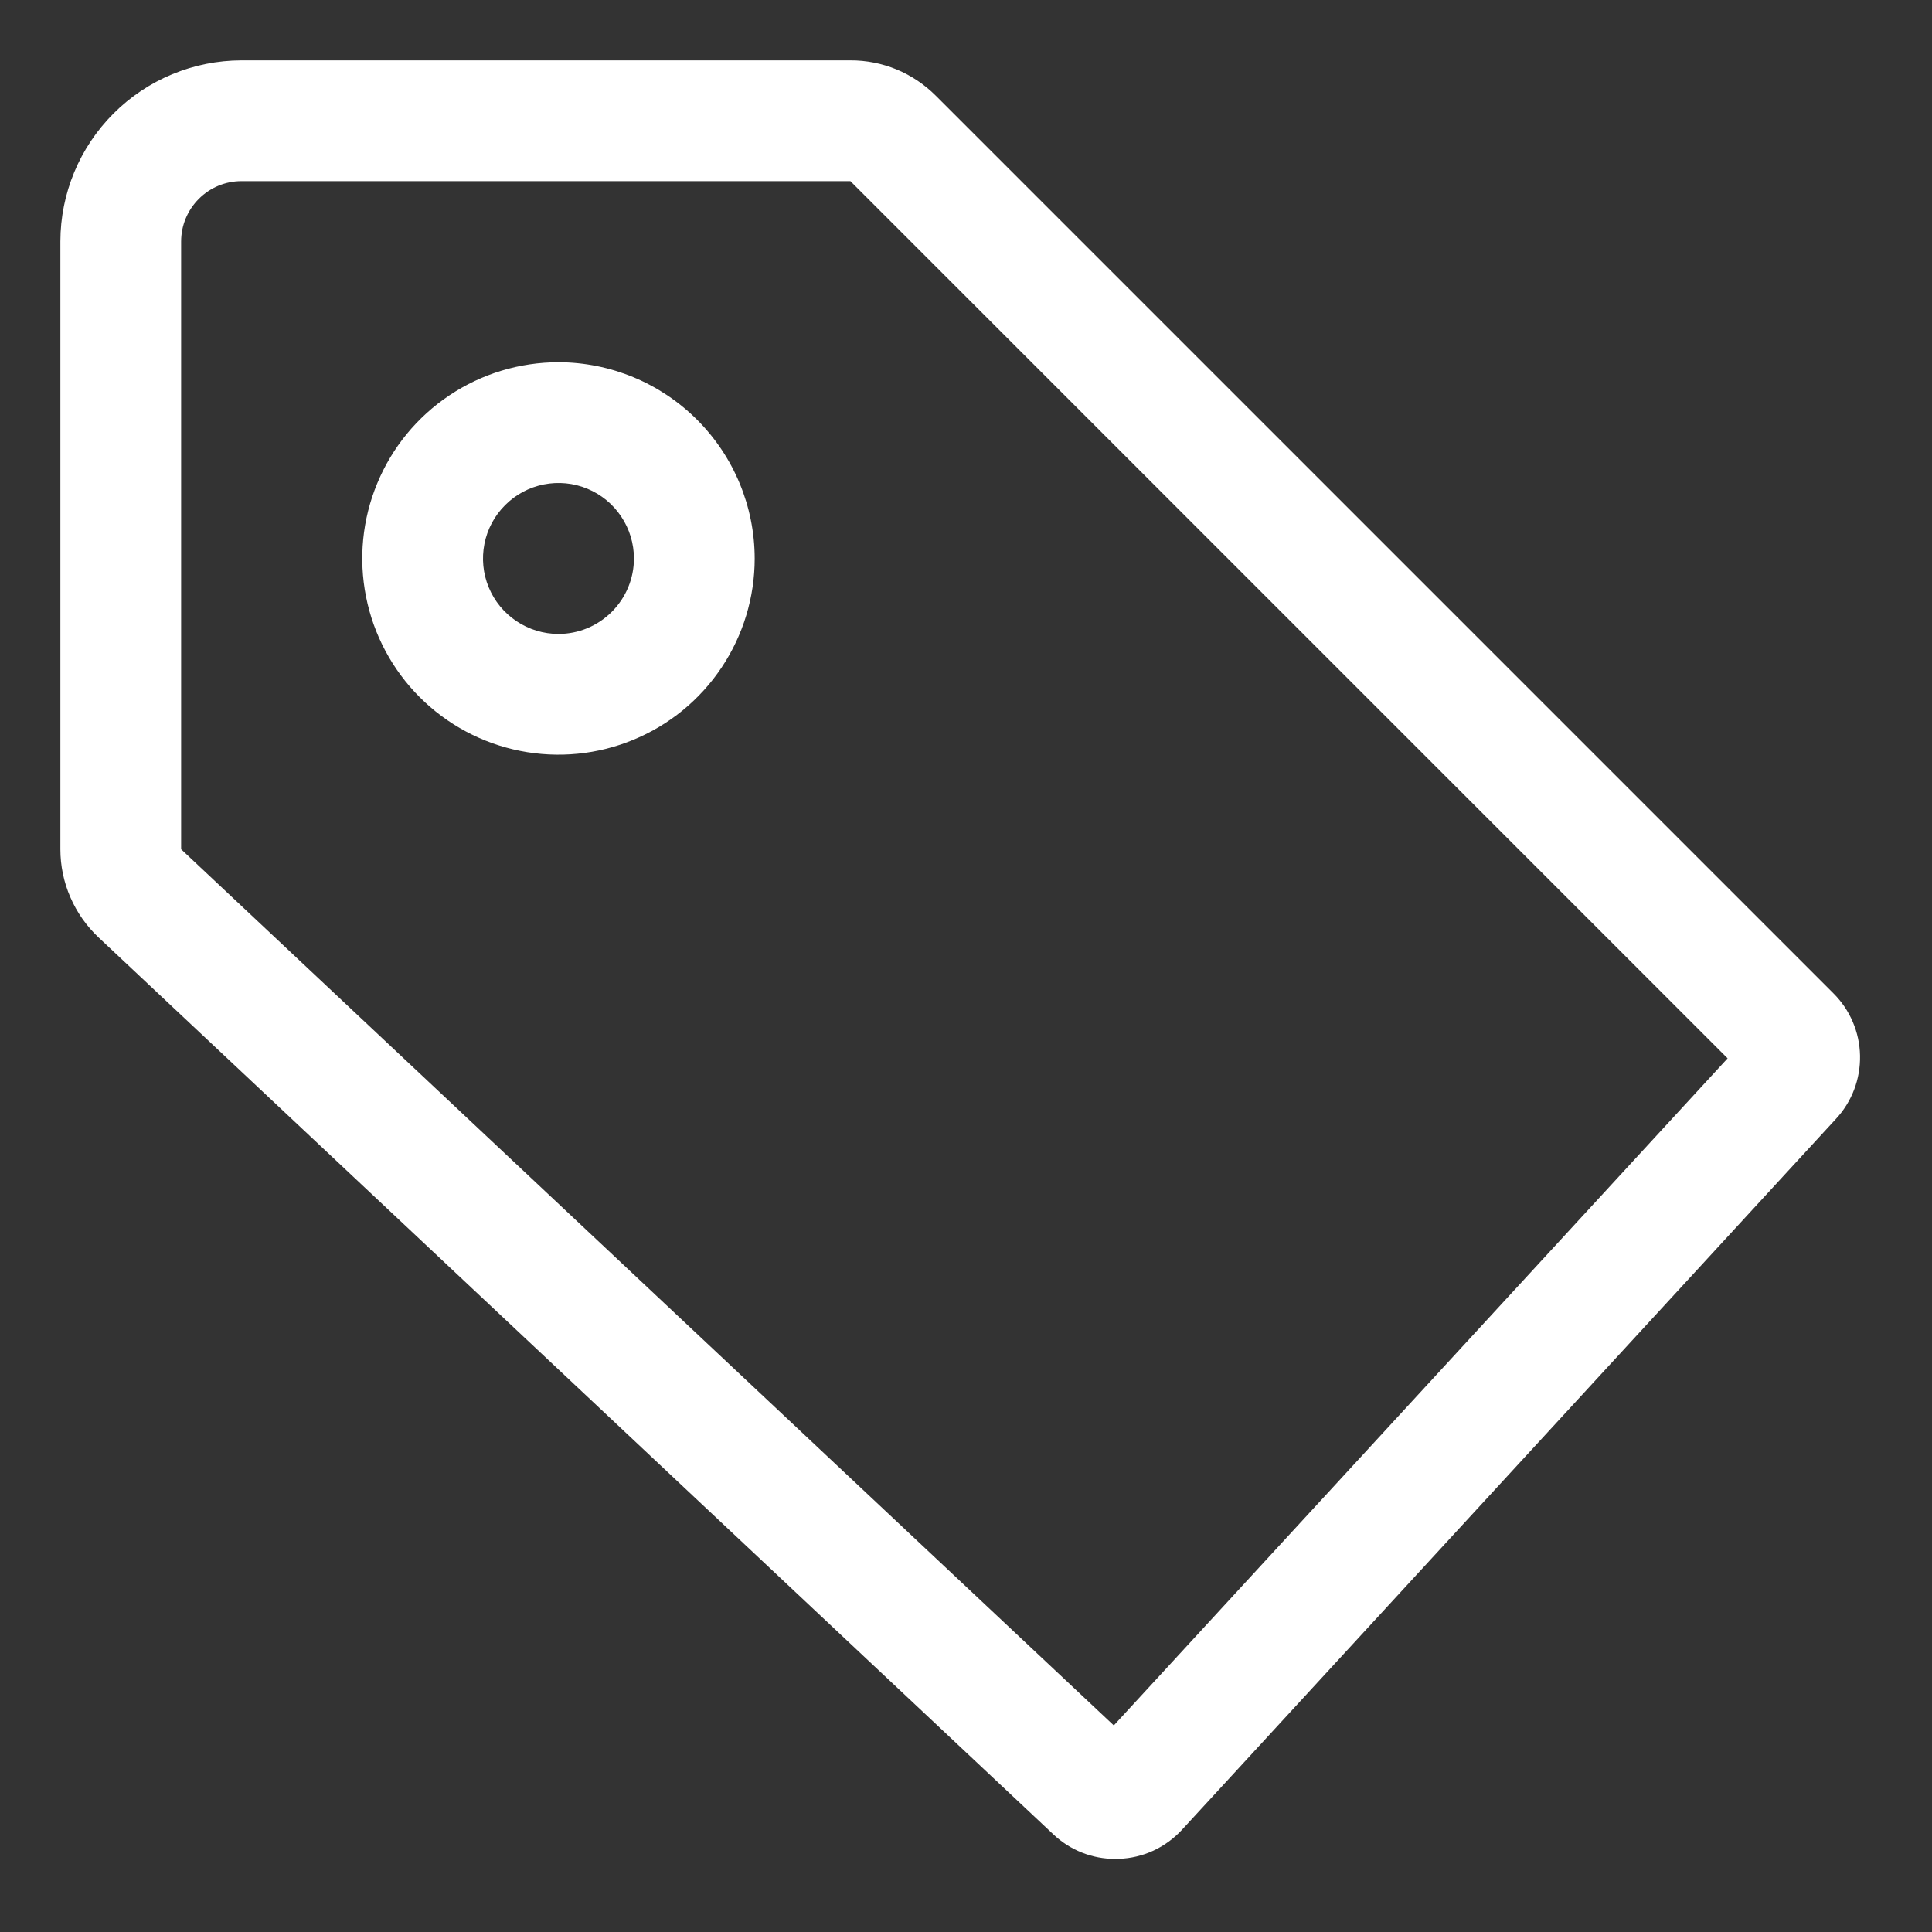
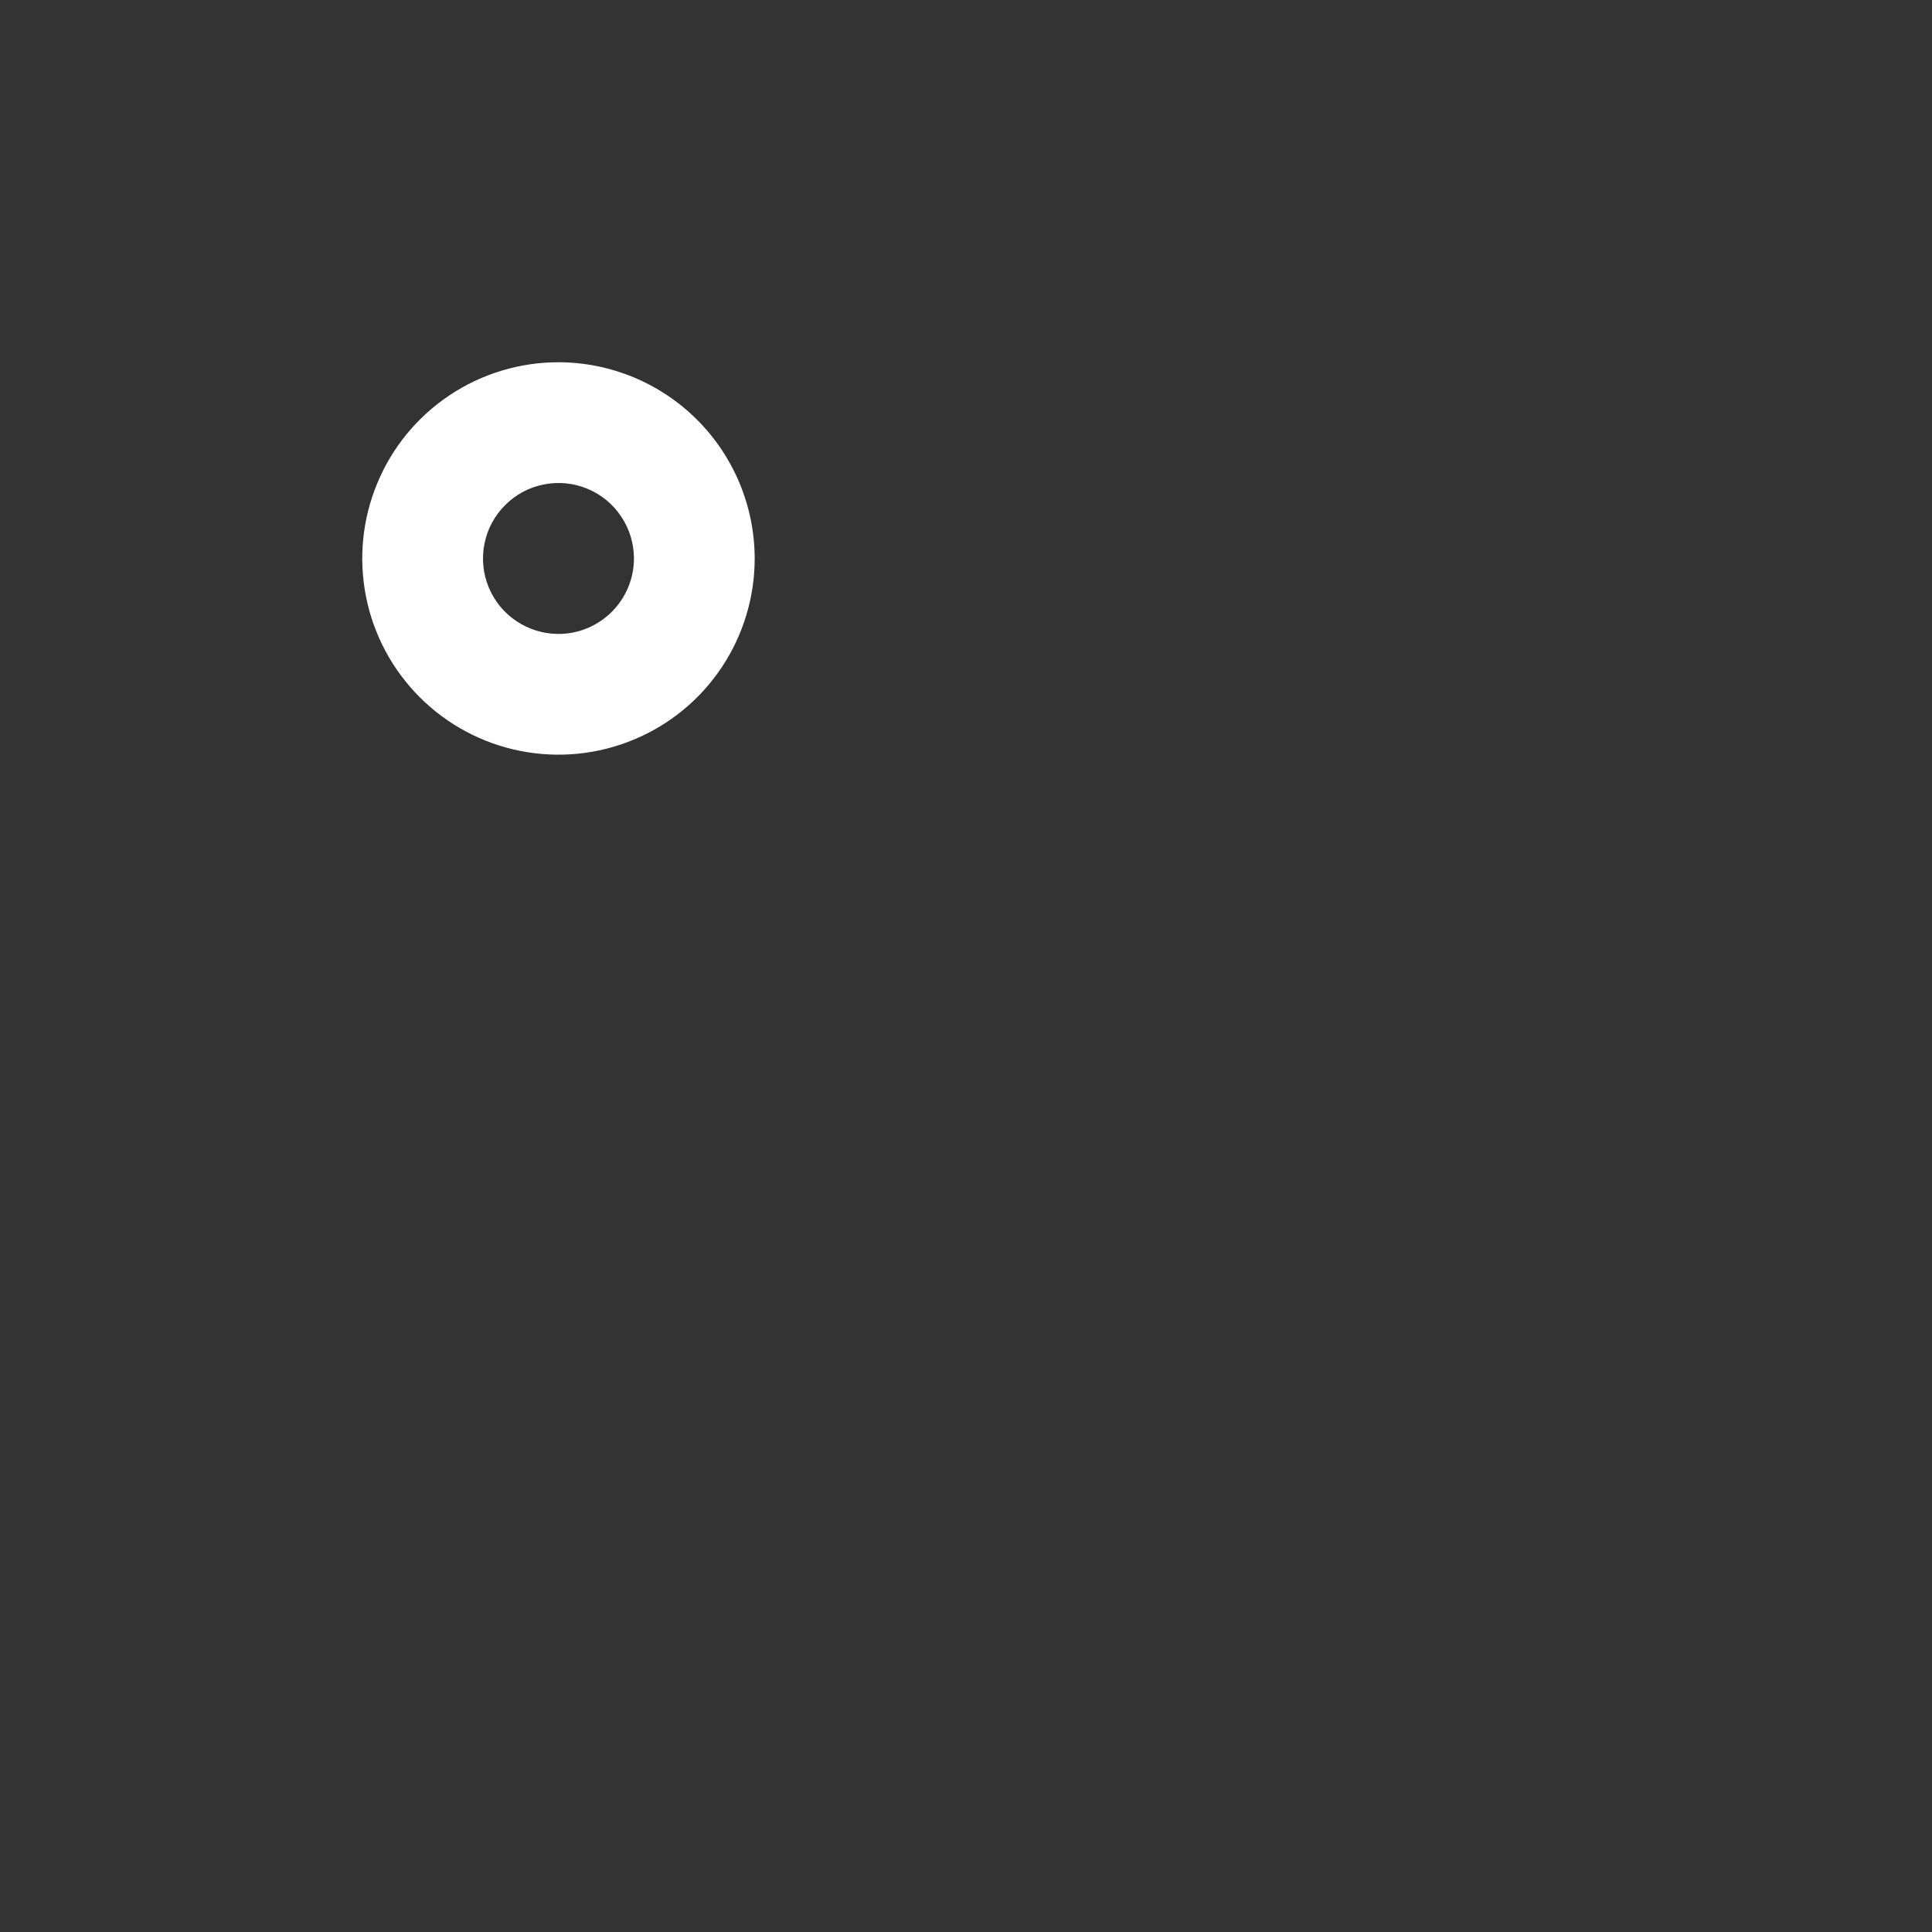
<svg xmlns="http://www.w3.org/2000/svg" width="24" height="24" viewBox="0 0 24 24" fill="none">
  <rect x="0" y="0" width="24" height="24" fill="#333333" stroke="none" />
  <g clip-path="url(#clip0_300_98)">
-     <path d="M22.776 12.34L11.625 1.189C11.486 1.05 11.321 0.939 11.139 0.863C10.957 0.788 10.761 0.749 10.564 0.75H3C2.403 0.751 1.832 0.988 1.41 1.41C0.988 1.832 0.751 2.403 0.75 3V10.55C0.75 10.755 0.792 10.958 0.874 11.146C0.955 11.334 1.074 11.503 1.223 11.644L13.085 22.787C13.293 22.984 13.568 23.093 13.854 23.092C13.868 23.092 13.883 23.092 13.897 23.091C14.045 23.087 14.192 23.052 14.327 22.99C14.462 22.927 14.583 22.839 14.684 22.729L22.808 13.898C23.006 13.684 23.112 13.403 23.106 13.112C23.1 12.822 22.982 12.545 22.776 12.34ZM13.836 21.434L2.25 10.55V3C2.25 2.801 2.329 2.611 2.47 2.47C2.611 2.329 2.801 2.25 3 2.25H10.564L21.461 13.147L13.836 21.434Z" fill="white" />
    <path d="M6.938 4.5C6.455 4.5 5.984 4.643 5.583 4.911C5.182 5.179 4.87 5.559 4.686 6.005C4.501 6.45 4.453 6.94 4.547 7.413C4.641 7.886 4.873 8.32 5.214 8.661C5.555 9.002 5.989 9.234 6.462 9.328C6.935 9.422 7.425 9.374 7.87 9.189C8.316 9.005 8.696 8.693 8.964 8.292C9.232 7.891 9.375 7.42 9.375 6.938C9.374 6.291 9.117 5.672 8.66 5.215C8.203 4.758 7.584 4.501 6.938 4.5ZM6.938 7.875C6.752 7.875 6.571 7.82 6.417 7.717C6.262 7.614 6.142 7.468 6.071 7.296C6 7.125 5.982 6.936 6.018 6.755C6.054 6.573 6.143 6.406 6.275 6.275C6.406 6.143 6.573 6.054 6.755 6.018C6.936 5.982 7.125 6 7.296 6.071C7.468 6.142 7.614 6.262 7.717 6.417C7.82 6.571 7.875 6.752 7.875 6.938C7.875 7.186 7.776 7.424 7.6 7.6C7.424 7.776 7.186 7.875 6.938 7.875Z" fill="white" />
  </g>
  <defs>
    <clipPath id="clip0_300_98">
      <rect width="24" height="24" fill="white" />
    </clipPath>
  </defs>
</svg>